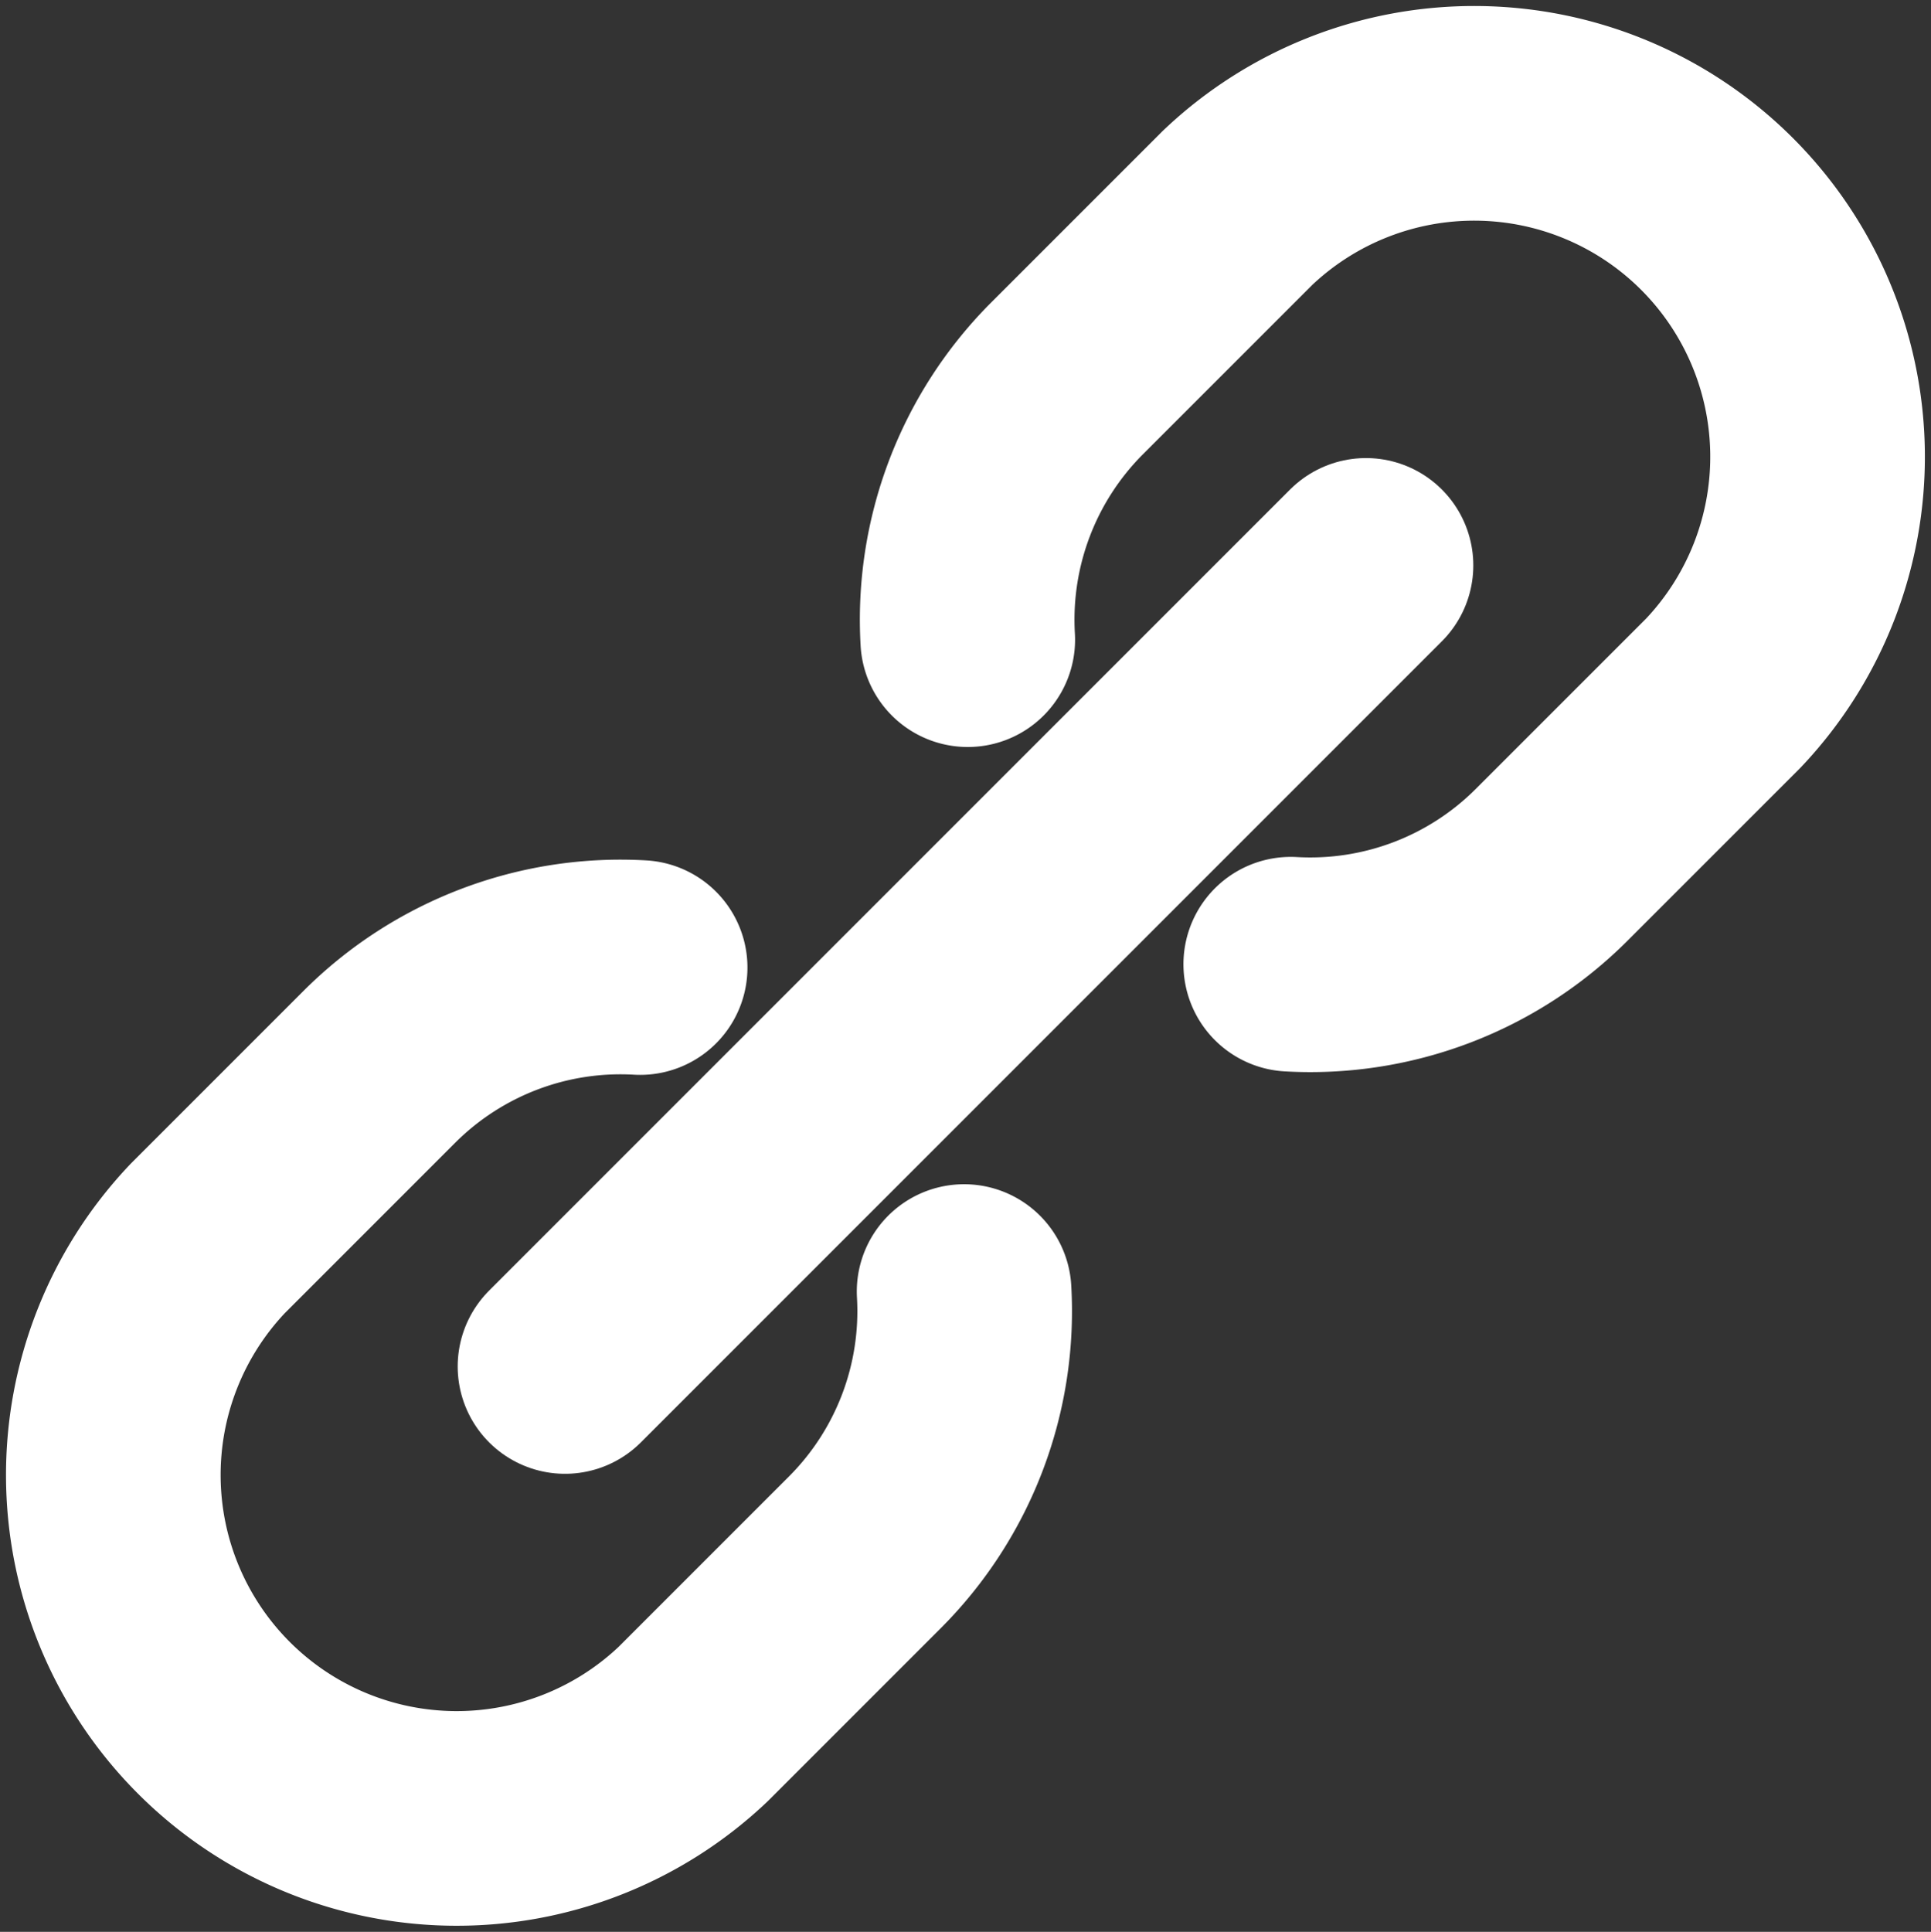
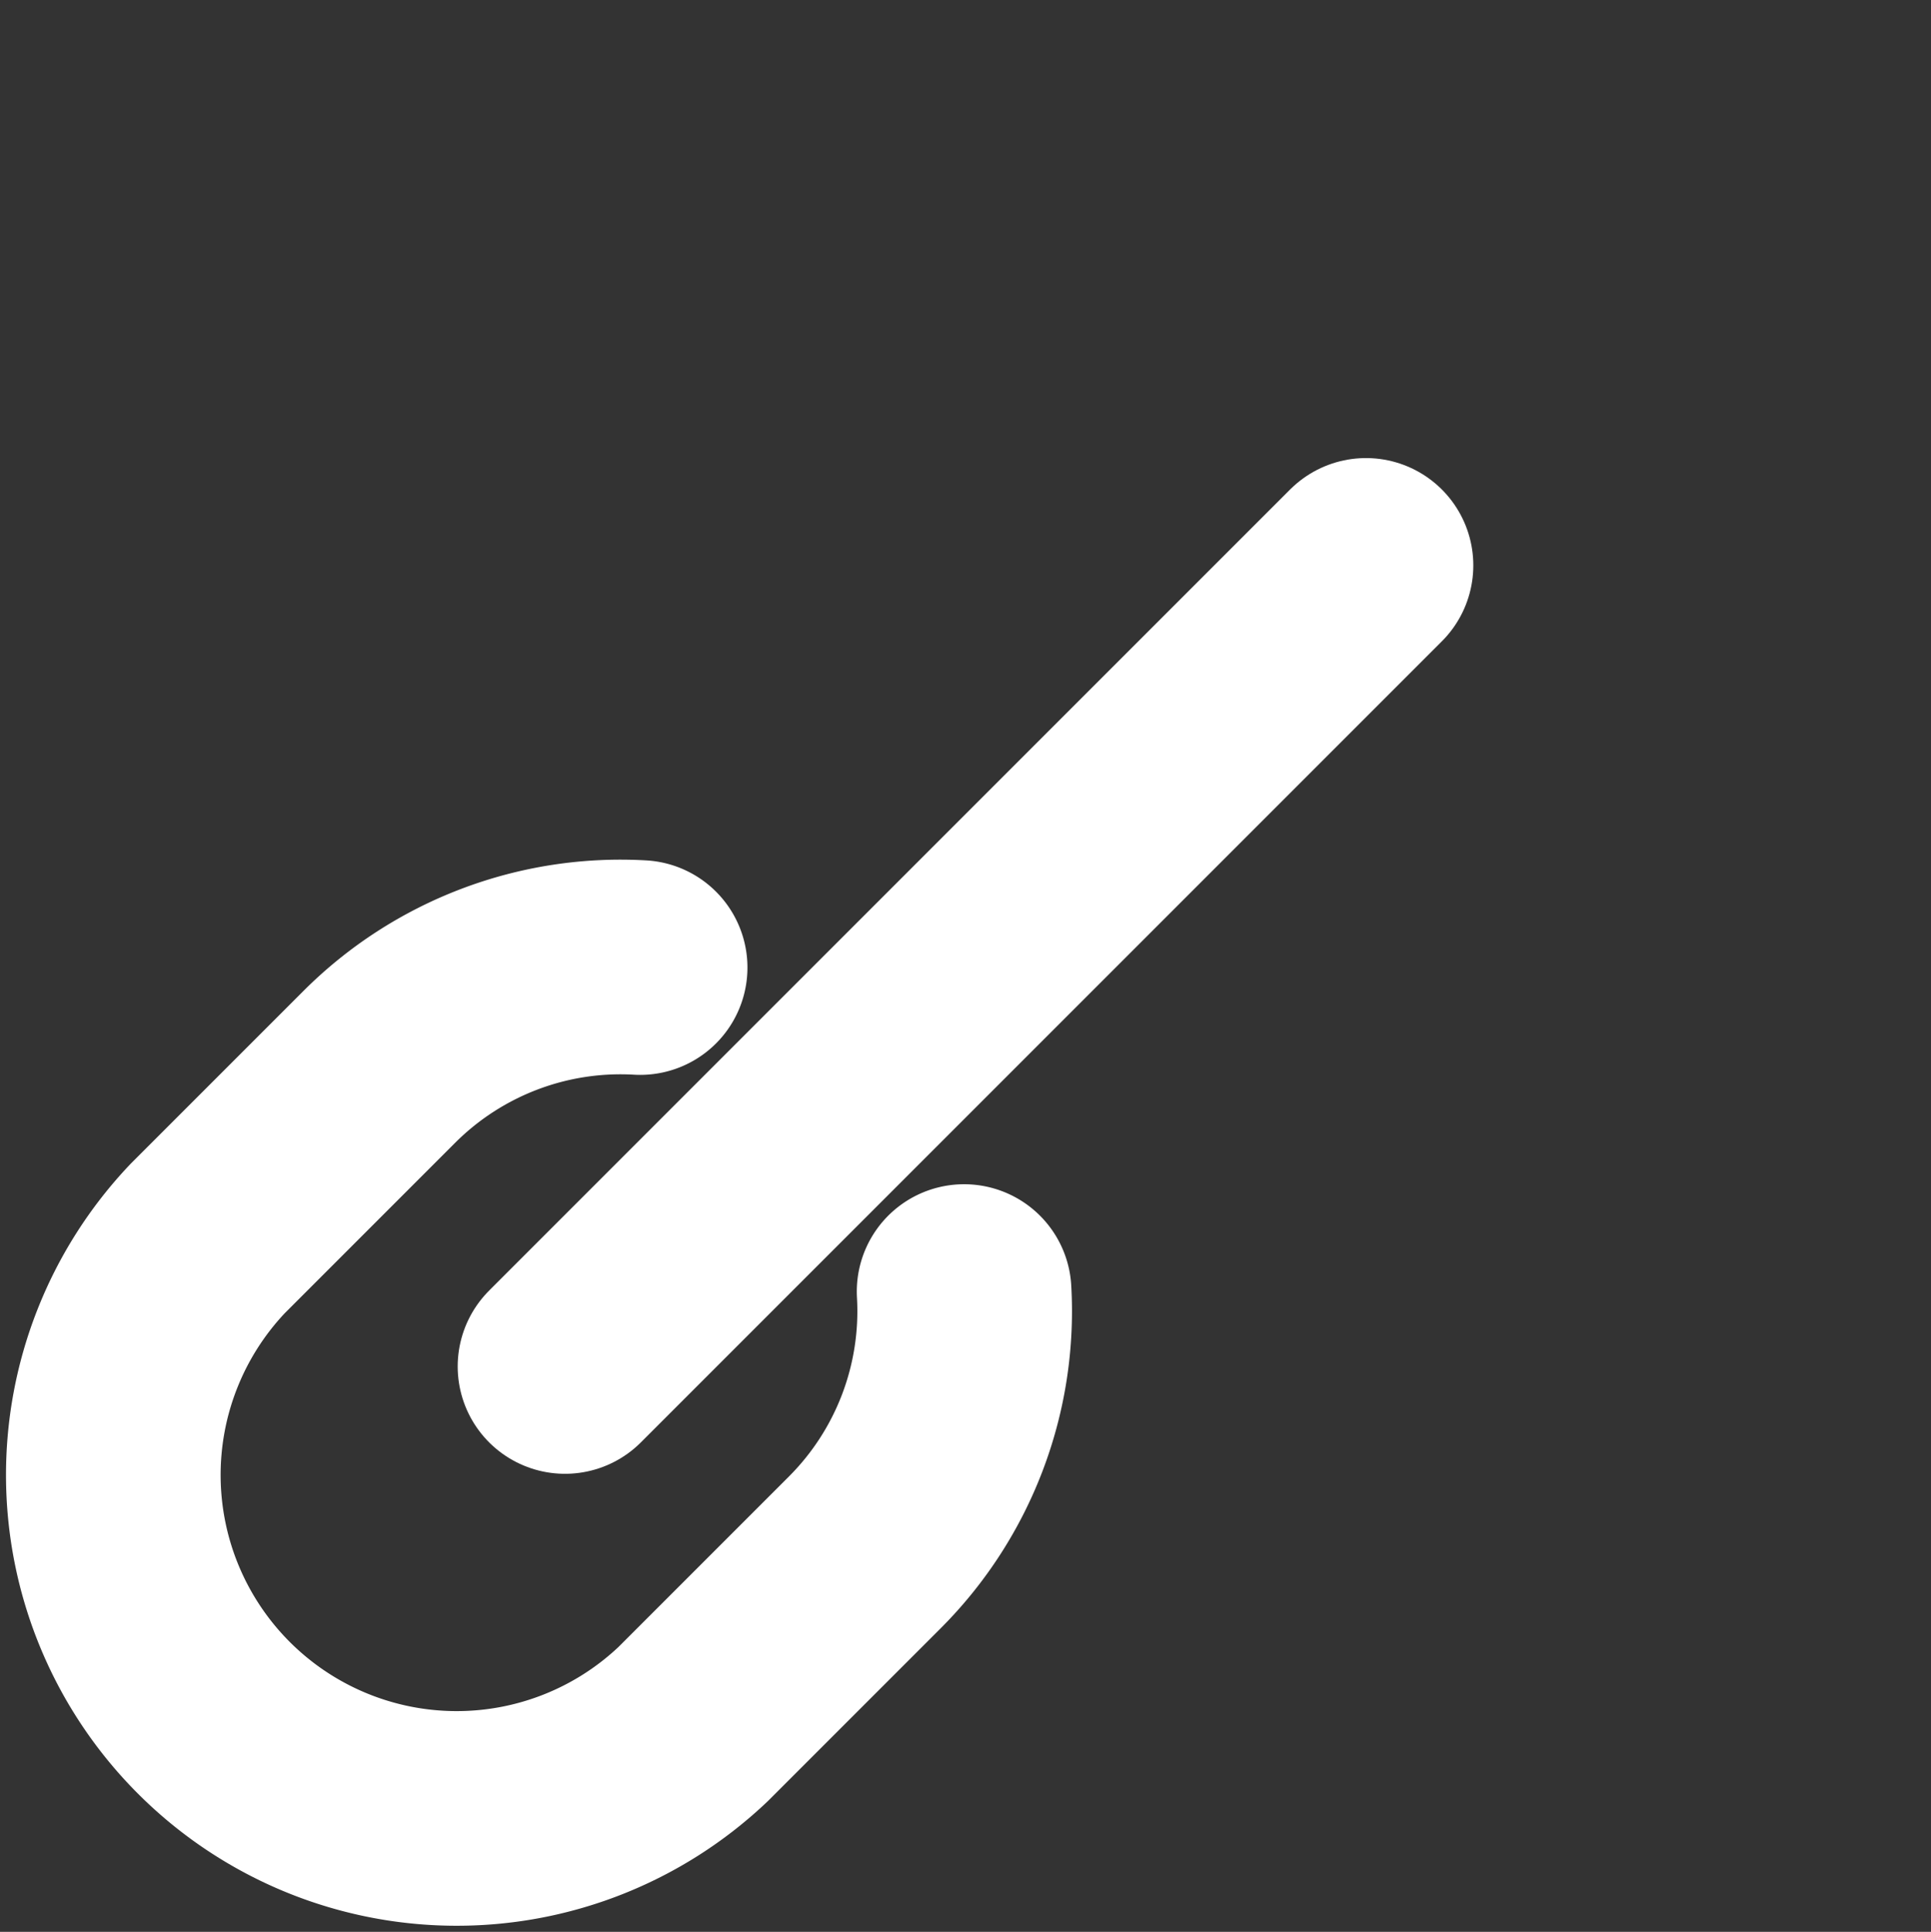
<svg xmlns="http://www.w3.org/2000/svg" width="17.994" height="18" viewBox="0 0 17.994 18">
  <rect x="0" y="0" width="17.994" height="18" fill="#333333" stroke="none" />
  <defs>
    <style>.a{fill:none;stroke:#fff;stroke-linecap:round;stroke-linejoin:round;stroke-width:2px;}</style>
  </defs>
  <g transform="translate(-3.375 -3.34)">
    <path class="a" d="M39.375,46.833l7.464-7.464" transform="translate(-30.735 -30.761)" />
    <path class="a" d="M9.34,70.084a3.179,3.179,0,0,0-2.429.924l-1.6,1.6a3.2,3.2,0,0,0,4.524,4.524l1.6-1.6a3.179,3.179,0,0,0,.924-2.429" transform="translate(0 -57.729)" />
-     <path class="a" d="M73.11,12.324a3.18,3.18,0,0,0,2.429-.924l1.6-1.6a3.2,3.2,0,0,0-4.524-4.524l-1.6,1.6A3.181,3.181,0,0,0,70.1,9.3" transform="translate(-57.707)" />
  </g>
</svg>